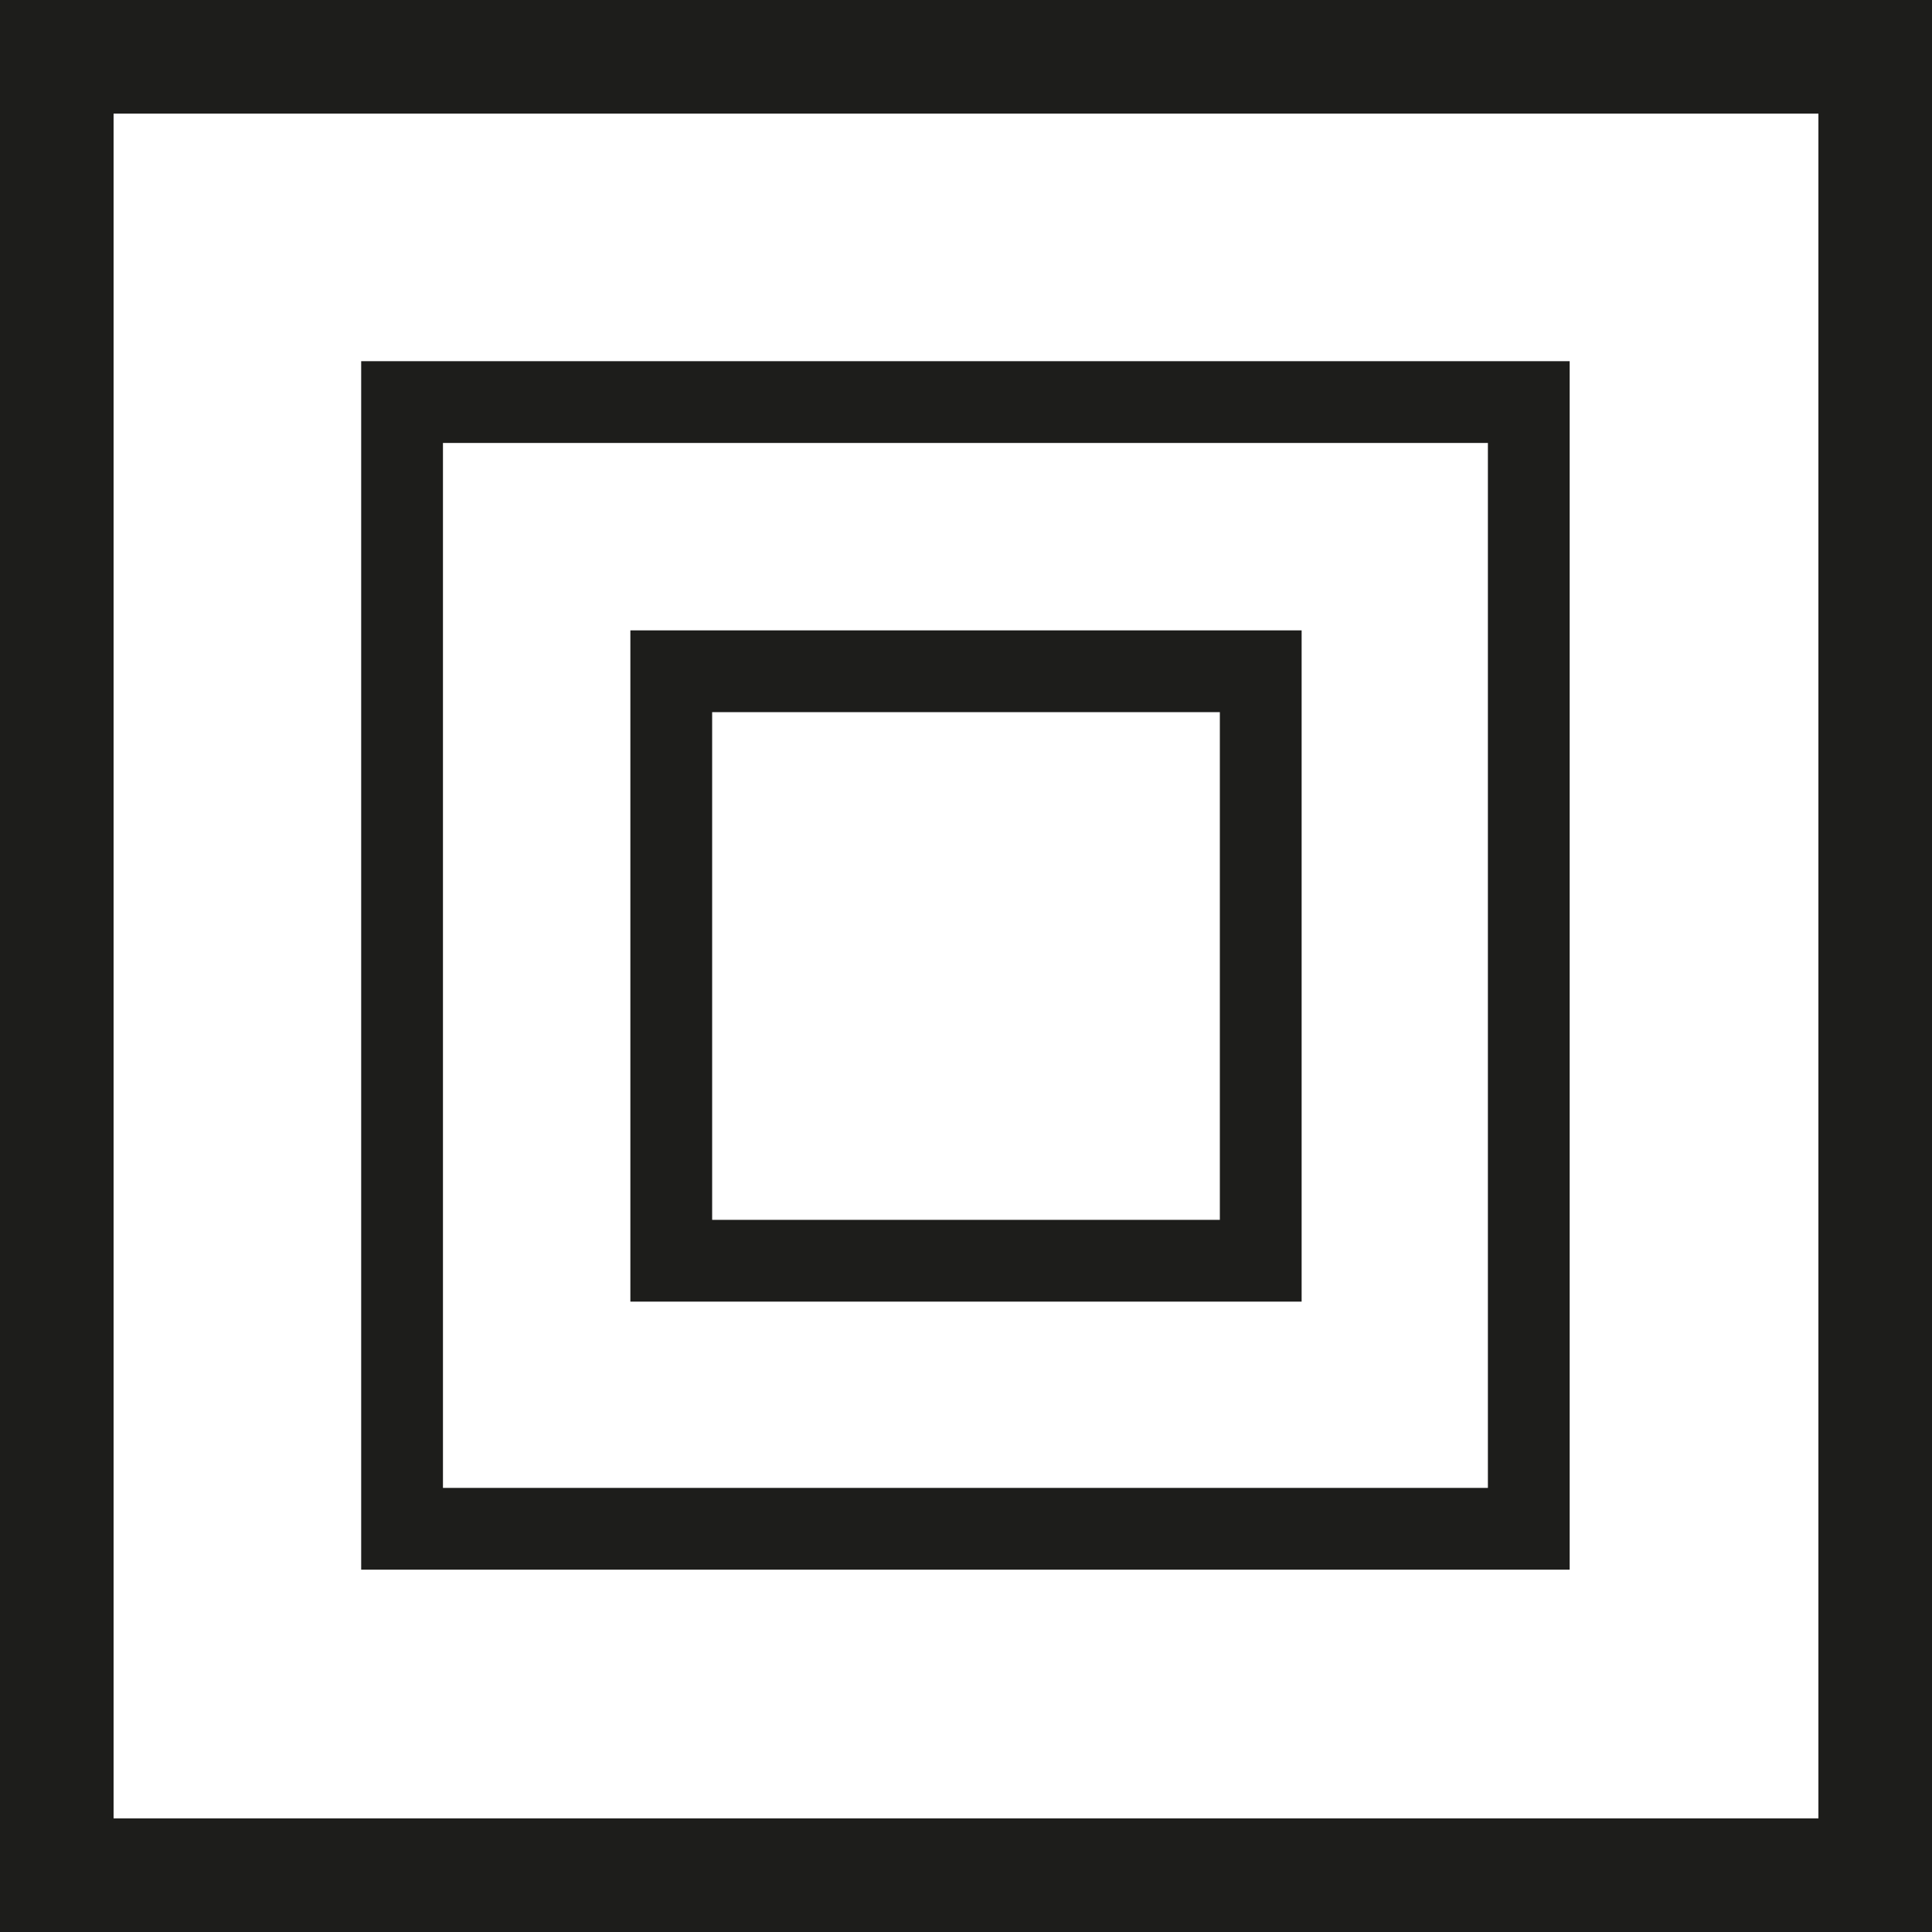
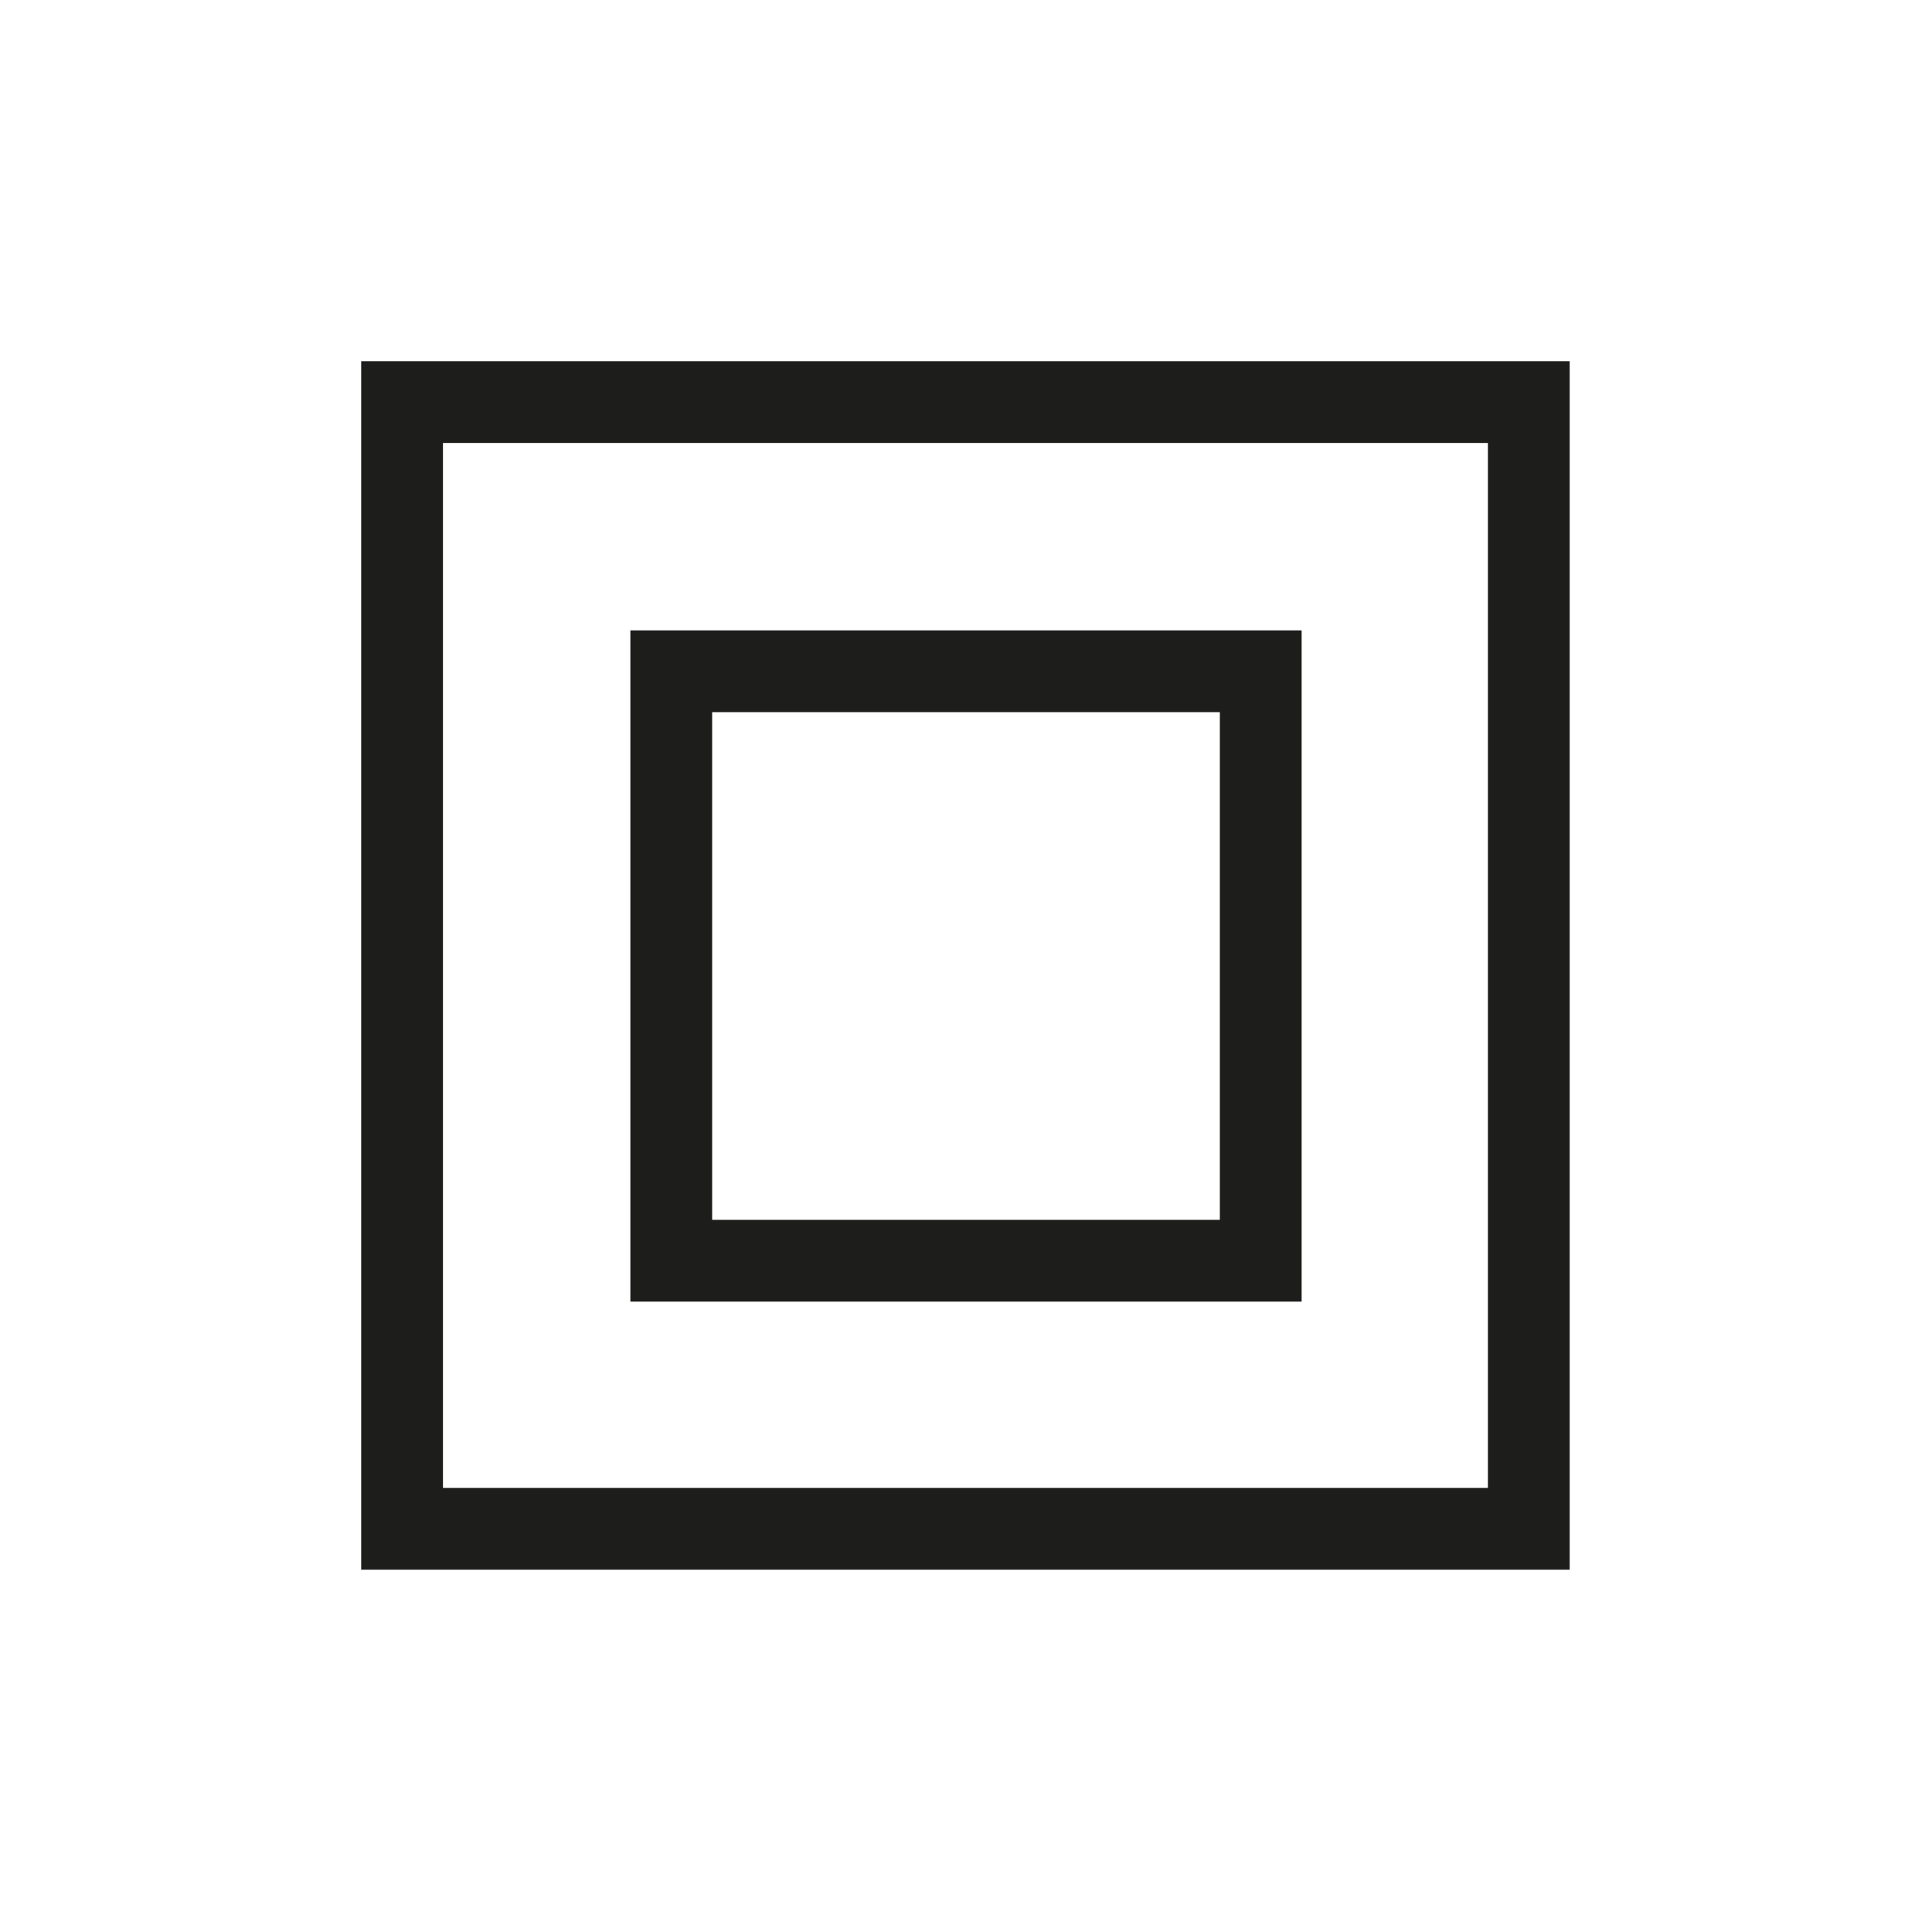
<svg xmlns="http://www.w3.org/2000/svg" id="233b6dd4-4d2c-4869-93cf-f06ece8b1604" data-name="Vrstva 1" viewBox="0 0 17.01 17.01">
  <title>TR-II</title>
-   <rect x="0.5" y="0.5" width="16.01" height="16.01" style="fill:none;stroke:#1d1d1b" />
  <rect x="3.54" y="3.54" width="9.92" height="9.92" style="fill:none;stroke:#1d1d1b;stroke-width:0.72px" />
  <rect x="5.91" y="5.91" width="5.19" height="5.19" style="fill:none;stroke:#1d1d1b;stroke-width:0.72px" />
</svg>